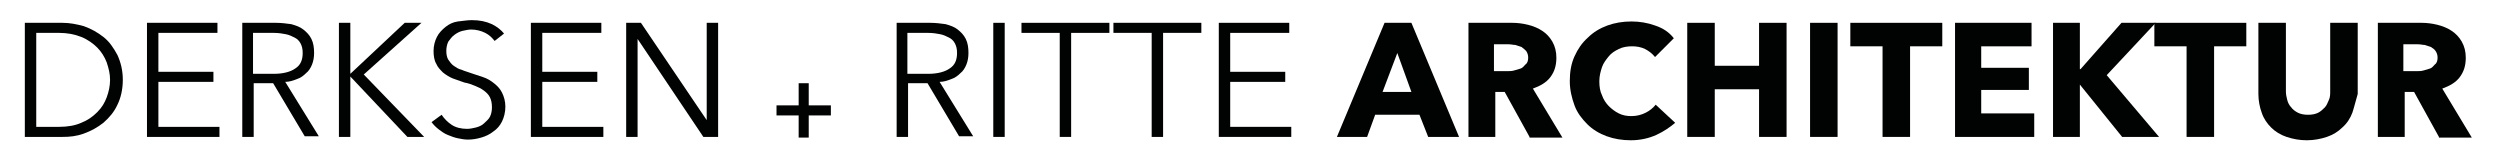
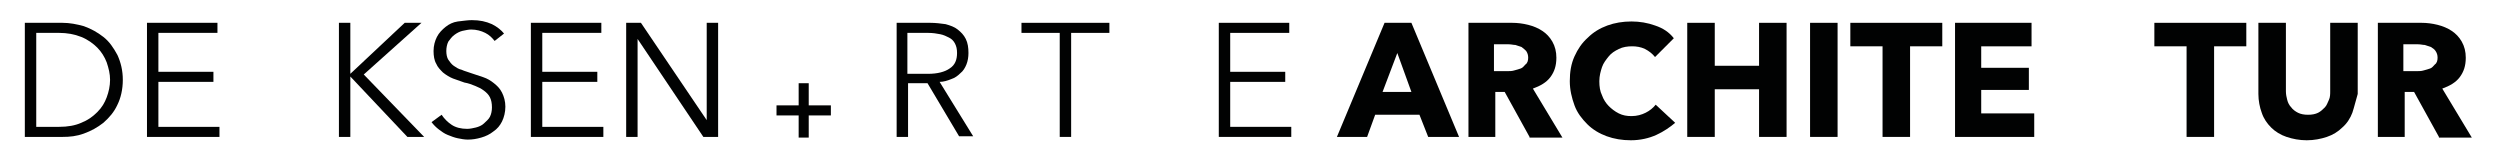
<svg xmlns="http://www.w3.org/2000/svg" version="1.1" id="Ebene_1" x="0px" y="0px" viewBox="0 0 372.5 24.6" style="enable-background:new 0 0 372.5 24.6;" xml:space="preserve">
  <style type="text/css">
	.st0{fill:#010202;}
</style>
  <path class="st0" d="M3.7,3.4h5.6c1.1,0,2.1,0.2,3.2,0.5c1.1,0.4,2,0.9,2.9,1.6c0.9,0.7,1.5,1.6,2.1,2.7c0.5,1.1,0.8,2.3,0.8,3.7  c0,1.4-0.3,2.7-0.8,3.7c-0.5,1.1-1.2,1.9-2.1,2.7c-0.9,0.7-1.8,1.2-2.9,1.6c-1.1,0.4-2.1,0.5-3.2,0.5H3.7V3.4z M5.4,18.9h3.4  c1.3,0,2.4-0.2,3.3-0.6c1-0.4,1.7-0.9,2.4-1.6s1.1-1.4,1.4-2.2c0.3-0.8,0.5-1.7,0.5-2.6c0-0.9-0.2-1.7-0.5-2.6  c-0.3-0.8-0.8-1.6-1.4-2.2s-1.4-1.2-2.4-1.6c-1-0.4-2.1-0.6-3.3-0.6H5.4V18.9z" />
  <path class="st0" d="M23.6,18.9h9.1v1.5H21.9v-17h10.5v1.5h-8.8v5.8h8.2v1.5h-8.2V18.9z" />
-   <path class="st0" d="M37.8,20.4h-1.7v-17h5c0.8,0,1.6,0.1,2.3,0.2c0.7,0.2,1.3,0.4,1.8,0.8c0.5,0.4,0.9,0.8,1.2,1.4  c0.3,0.6,0.4,1.3,0.4,2.1c0,0.6-0.1,1.2-0.3,1.7c-0.2,0.5-0.5,1-0.9,1.3c-0.4,0.4-0.8,0.7-1.4,0.9c-0.5,0.2-1.1,0.4-1.7,0.4l5,8.1  h-2.1l-4.7-7.9h-2.9V20.4z M37.8,11h3c1.4,0,2.5-0.3,3.2-0.8c0.8-0.5,1.1-1.3,1.1-2.3c0-0.6-0.1-1-0.3-1.4c-0.2-0.4-0.5-0.7-0.9-0.9  c-0.4-0.2-0.8-0.4-1.3-0.5c-0.5-0.1-1.1-0.2-1.8-0.2h-3.1V11z" />
  <path class="st0" d="M52.2,11L52.2,11l8.1-7.6h2.5l-8.6,7.7l9,9.3h-2.5l-8.5-9h0v9h-1.7v-17h1.7V11z" />
  <path class="st0" d="M73.7,6.1c-0.4-0.5-0.8-0.9-1.4-1.2c-0.6-0.3-1.3-0.5-2.1-0.5c-0.4,0-0.8,0.1-1.3,0.2c-0.4,0.1-0.8,0.3-1.2,0.6  c-0.4,0.3-0.6,0.6-0.9,1c-0.2,0.4-0.3,0.9-0.3,1.4c0,0.5,0.1,1,0.3,1.3s0.5,0.7,0.8,0.9s0.7,0.5,1.2,0.6c0.4,0.2,0.9,0.3,1.4,0.5  c0.6,0.2,1.2,0.4,1.8,0.6c0.6,0.2,1.1,0.5,1.6,0.9c0.5,0.4,0.9,0.8,1.2,1.4c0.3,0.6,0.5,1.3,0.5,2.1s-0.2,1.6-0.5,2.2  c-0.3,0.6-0.7,1.1-1.3,1.5c-0.5,0.4-1.1,0.7-1.8,0.9c-0.7,0.2-1.3,0.3-2,0.3c-0.5,0-1-0.1-1.5-0.2c-0.5-0.1-1-0.3-1.5-0.5  c-0.5-0.2-0.9-0.5-1.3-0.8c-0.4-0.3-0.8-0.7-1.1-1.1l1.5-1.1c0.4,0.6,0.9,1.1,1.5,1.5s1.4,0.6,2.3,0.6c0.4,0,0.9-0.1,1.3-0.2  c0.4-0.1,0.9-0.3,1.2-0.6s0.7-0.6,0.9-1c0.2-0.4,0.3-0.9,0.3-1.4c0-0.6-0.1-1.1-0.3-1.5c-0.2-0.4-0.5-0.7-0.9-1  c-0.4-0.3-0.8-0.5-1.3-0.7c-0.5-0.2-1-0.4-1.6-0.5c-0.6-0.2-1.1-0.4-1.7-0.6c-0.5-0.2-1-0.5-1.5-0.9c-0.4-0.4-0.8-0.8-1-1.3  c-0.3-0.5-0.4-1.2-0.4-1.9c0-0.8,0.2-1.5,0.5-2.1c0.3-0.6,0.8-1.1,1.3-1.5c0.5-0.4,1.1-0.7,1.8-0.8C69.1,3.1,69.7,3,70.3,3  c1.2,0,2.1,0.2,3,0.6C74.1,4,74.7,4.5,75.1,5L73.7,6.1z" />
  <path class="st0" d="M80.8,18.9h9.1v1.5H79.1v-17h10.5v1.5h-8.8v5.8H89v1.5h-8.2V18.9z" />
  <path class="st0" d="M105.3,17.9L105.3,17.9l0-14.5h1.7v17h-2.2L95,5.8h0v14.6h-1.7v-17h2.2L105.3,17.9z" />
  <path class="st0" d="M119,15.7v-3.3h1.5v3.3h3.3v1.5h-3.3v3.3H119v-3.3h-3.3v-1.5H119z" />
  <path class="st0" d="M135.3,20.4h-1.7v-17h5c0.8,0,1.6,0.1,2.3,0.2c0.7,0.2,1.3,0.4,1.8,0.8c0.5,0.4,0.9,0.8,1.2,1.4  c0.3,0.6,0.4,1.3,0.4,2.1c0,0.6-0.1,1.2-0.3,1.7c-0.2,0.5-0.5,1-0.9,1.3c-0.4,0.4-0.8,0.7-1.4,0.9c-0.5,0.2-1.1,0.4-1.7,0.4l5,8.1  h-2.1l-4.7-7.9h-2.9V20.4z M135.3,11h3c1.4,0,2.5-0.3,3.2-0.8c0.8-0.5,1.1-1.3,1.1-2.3c0-0.6-0.1-1-0.3-1.4  c-0.2-0.4-0.5-0.7-0.9-0.9c-0.4-0.2-0.8-0.4-1.3-0.5c-0.5-0.1-1.1-0.2-1.8-0.2h-3.1V11z" />
-   <path class="st0" d="M149.7,20.4H148v-17h1.7V20.4z" />
  <path class="st0" d="M159.6,20.4h-1.7V4.9h-5.7V3.4h13.1v1.5h-5.7V20.4z" />
-   <path class="st0" d="M173.3,20.4h-1.7V4.9h-5.7V3.4H179v1.5h-5.7V20.4z" />
  <path class="st0" d="M183.3,18.9h9.1v1.5h-10.8v-17h10.5v1.5h-8.8v5.8h8.2v1.5h-8.2V18.9z" />
  <path class="st0" d="M212.8,20.4l-1.3-3.3h-6.6l-1.2,3.3h-4.5l7.1-17h4l7.1,17H212.8z M208.2,7.9l-2.2,5.8h4.3L208.2,7.9z" />
  <path class="st0" d="M227.9,20.4l-3.7-6.7h-1.4v6.7h-4v-17h6.5c0.8,0,1.6,0.1,2.4,0.3c0.8,0.2,1.5,0.5,2.1,0.9  c0.6,0.4,1.1,0.9,1.5,1.6c0.4,0.7,0.6,1.5,0.6,2.4c0,1.2-0.3,2.1-0.9,2.9c-0.6,0.8-1.5,1.3-2.6,1.7l4.4,7.3H227.9z M227.7,8.6  c0-0.4-0.1-0.7-0.3-1c-0.2-0.2-0.4-0.4-0.7-0.6c-0.3-0.1-0.6-0.2-0.9-0.3c-0.3,0-0.6-0.1-1-0.1h-2.2v4h2c0.3,0,0.7,0,1-0.1  c0.4-0.1,0.7-0.2,1-0.3c0.3-0.1,0.5-0.4,0.7-0.6C227.6,9.4,227.7,9,227.7,8.6z" />
  <path class="st0" d="M246.8,20.1c-1.1,0.5-2.4,0.8-3.8,0.8c-1.3,0-2.5-0.2-3.6-0.6c-1.1-0.4-2.1-1-2.9-1.8s-1.5-1.7-1.9-2.8  s-0.7-2.3-0.7-3.6c0-1.4,0.2-2.6,0.7-3.7s1.1-2,2-2.8c0.8-0.8,1.8-1.4,2.9-1.8c1.1-0.4,2.3-0.6,3.6-0.6c1.2,0,2.4,0.2,3.5,0.6  c1.2,0.4,2.1,1,2.8,1.9l-2.8,2.8c-0.4-0.5-0.9-0.9-1.5-1.2c-0.6-0.3-1.3-0.4-1.9-0.4c-0.7,0-1.4,0.1-2,0.4c-0.6,0.3-1.1,0.6-1.5,1.1  c-0.4,0.5-0.8,1-1,1.6c-0.2,0.6-0.4,1.3-0.4,2.1c0,0.8,0.1,1.5,0.4,2.1c0.2,0.6,0.6,1.2,1,1.6s0.9,0.8,1.5,1.1  c0.6,0.3,1.2,0.4,1.9,0.4c0.8,0,1.5-0.2,2.1-0.5c0.6-0.3,1.1-0.7,1.5-1.2l2.9,2.7C248.9,18.9,247.9,19.6,246.8,20.1z" />
  <path class="st0" d="M262.1,20.4v-7.1h-6.6v7.1h-4.1v-17h4.1v6.4h6.6V3.4h4.1v17H262.1z" />
  <path class="st0" d="M269.7,20.4v-17h4.1v17H269.7z" />
  <path class="st0" d="M284.6,6.9v13.5h-4.1V6.9h-4.8V3.4h13.7v3.5H284.6z" />
  <path class="st0" d="M291.3,20.4v-17h11.4v3.5h-7.5v3.2h7.1v3.3h-7.1v3.5h7.9v3.5H291.3z" />
-   <path class="st0" d="M316.2,20.4l-6.3-7.8h0v7.8h-4v-17h4v6.9h0.1l6.1-6.9h5.1l-7.3,7.8l7.8,9.2H316.2z" />
  <path class="st0" d="M329.9,6.9v13.5h-4.1V6.9H321V3.4h13.7v3.5H329.9z" />
  <path class="st0" d="M350.5,16.8c-0.3,0.8-0.8,1.6-1.5,2.2c-0.6,0.6-1.4,1.1-2.3,1.4s-1.9,0.5-3,0.5c-1.1,0-2.1-0.2-3-0.5  c-0.9-0.3-1.7-0.8-2.3-1.4c-0.6-0.6-1.1-1.3-1.4-2.2c-0.3-0.8-0.5-1.8-0.5-2.8V3.4h4.1v10.2c0,0.5,0.1,0.9,0.2,1.3s0.3,0.8,0.6,1.1  c0.2,0.3,0.6,0.6,1,0.8c0.4,0.2,0.9,0.3,1.5,0.3c0.6,0,1.1-0.1,1.5-0.3c0.4-0.2,0.7-0.5,1-0.8c0.3-0.3,0.4-0.7,0.6-1.1  s0.2-0.9,0.2-1.3V3.4h4.1V14C351,15,350.8,15.9,350.5,16.8z" />
  <path class="st0" d="M363.4,20.4l-3.7-6.7h-1.4v6.7h-4v-17h6.5c0.8,0,1.6,0.1,2.4,0.3c0.8,0.2,1.5,0.5,2.1,0.9  c0.6,0.4,1.1,0.9,1.5,1.6c0.4,0.7,0.6,1.5,0.6,2.4c0,1.2-0.3,2.1-0.9,2.9c-0.6,0.8-1.5,1.3-2.6,1.7l4.4,7.3H363.4z M363.2,8.6  c0-0.4-0.1-0.7-0.3-1s-0.4-0.4-0.7-0.6c-0.3-0.1-0.6-0.2-0.9-0.3c-0.3,0-0.6-0.1-1-0.1h-2.2v4h2c0.3,0,0.7,0,1-0.1  c0.4-0.1,0.7-0.2,1-0.3c0.3-0.1,0.5-0.4,0.7-0.6C363.1,9.4,363.2,9,363.2,8.6z" />
</svg>